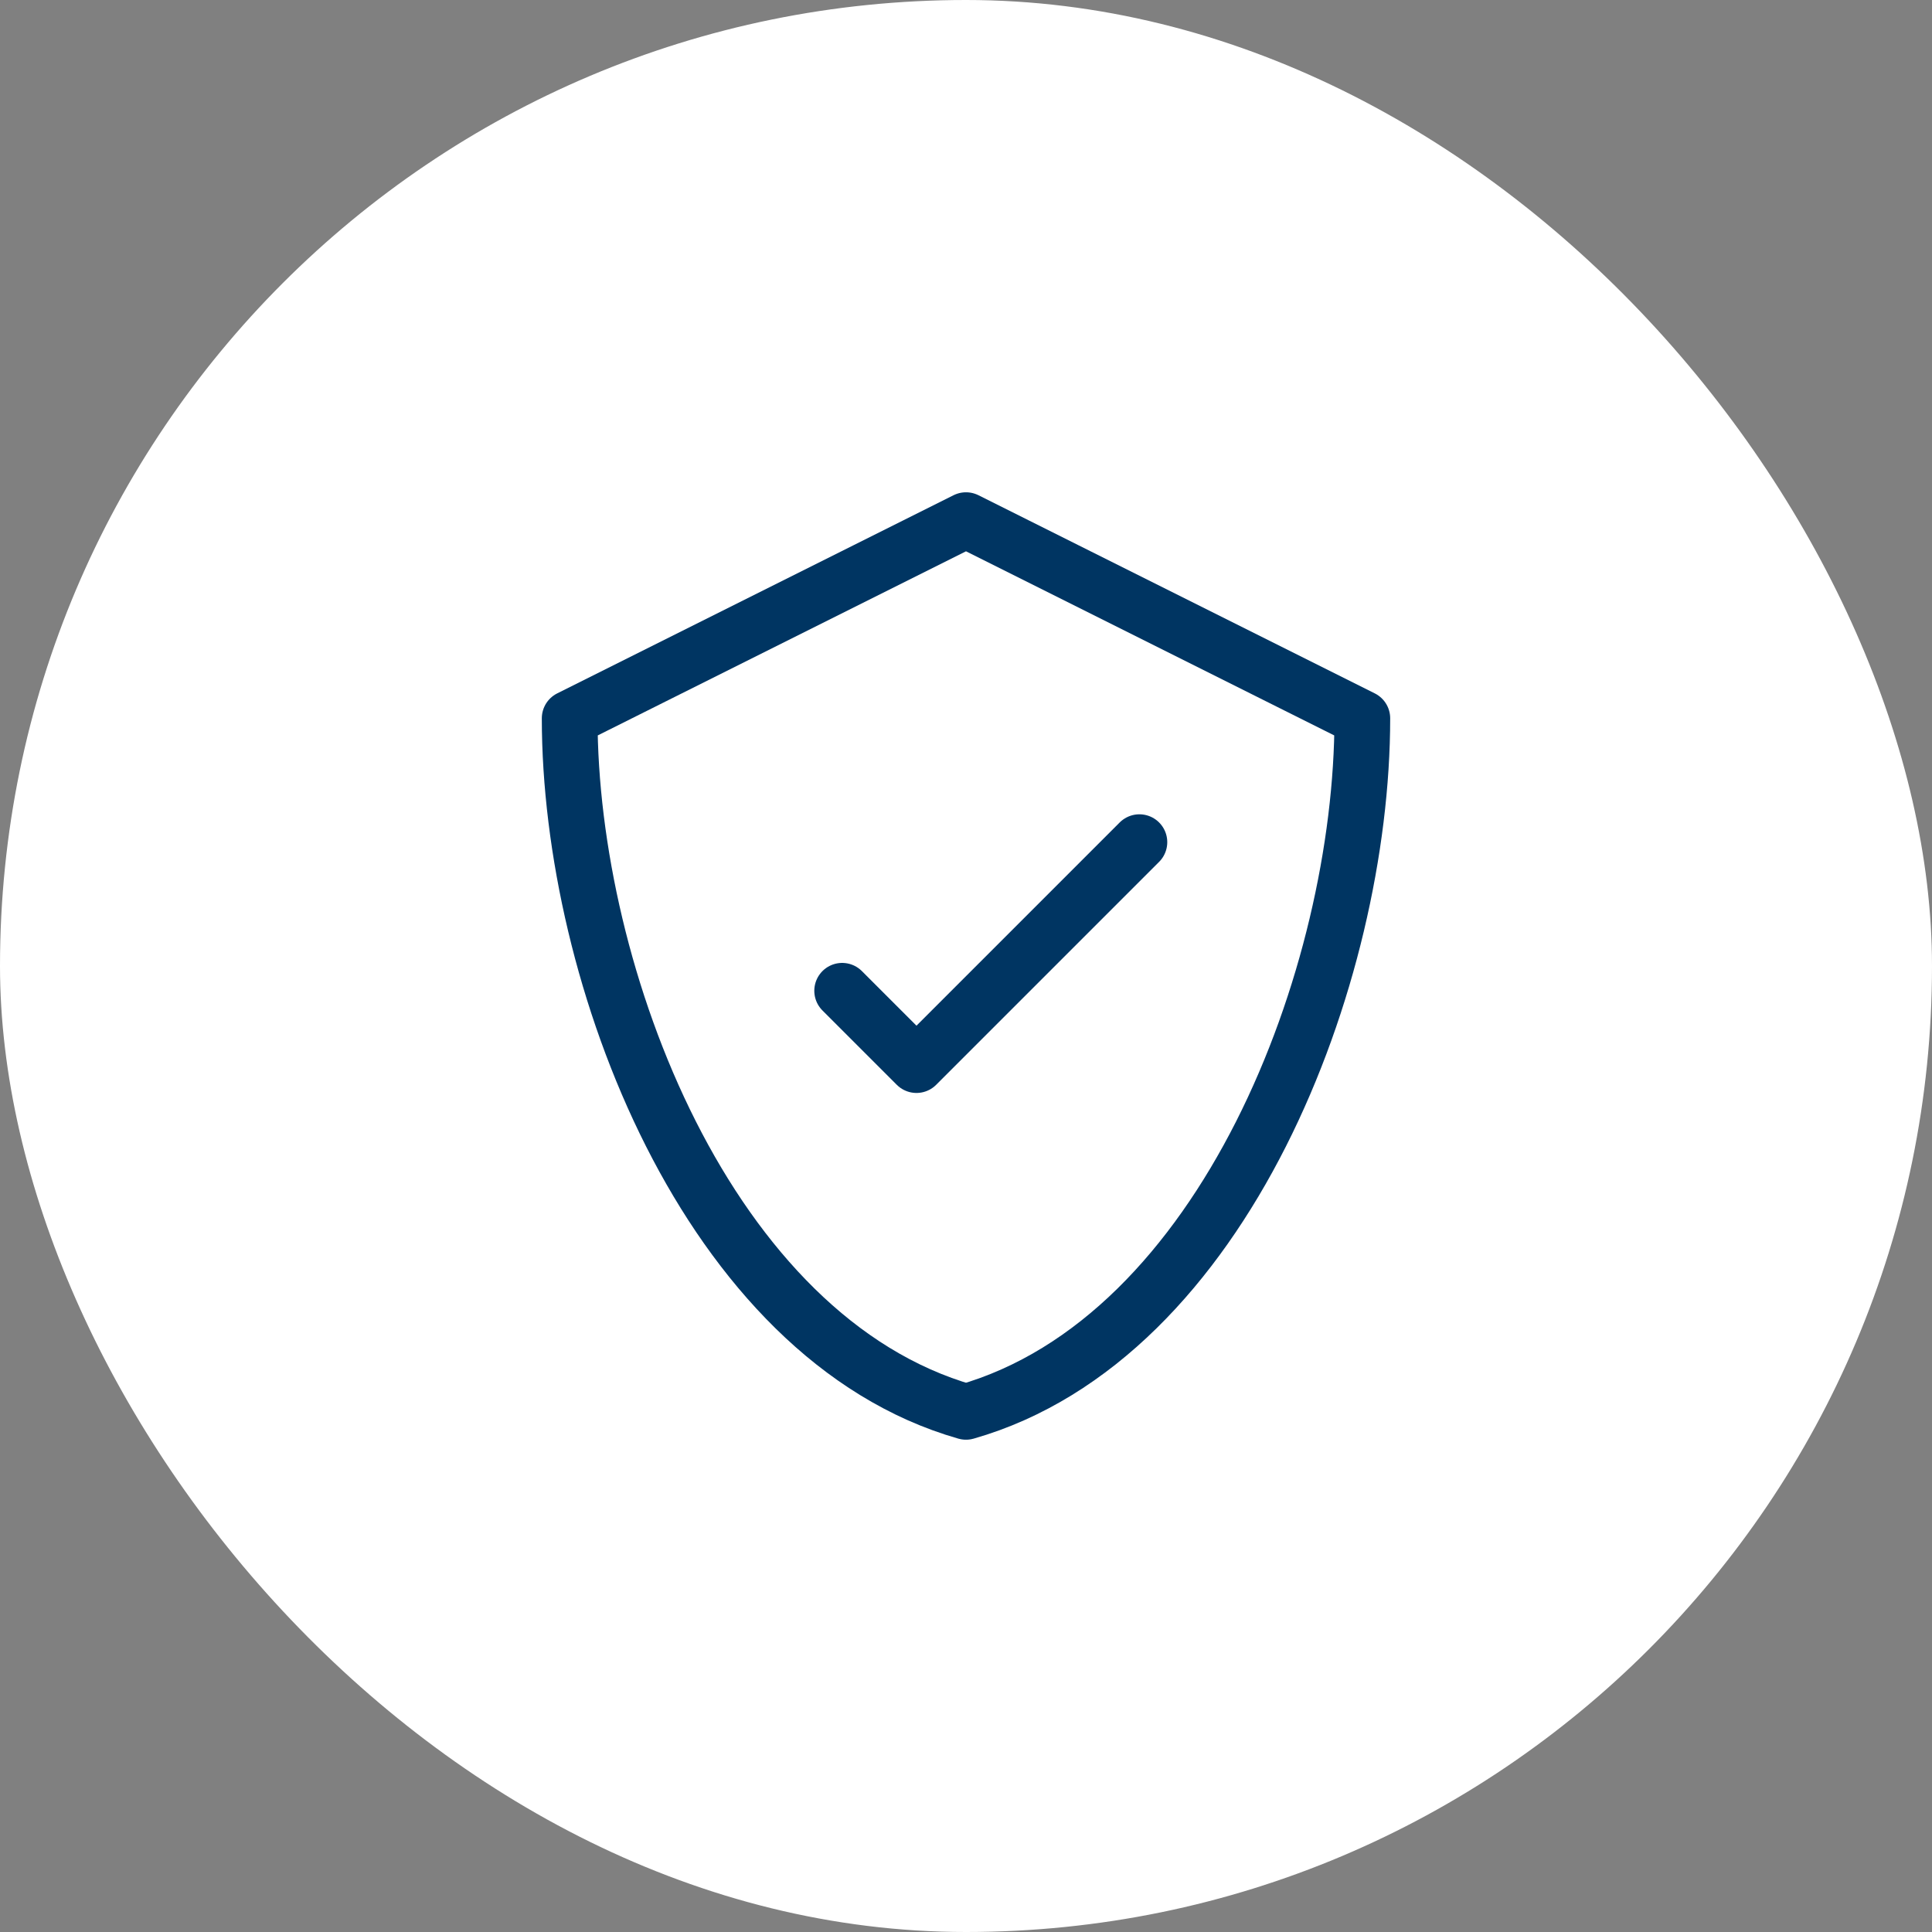
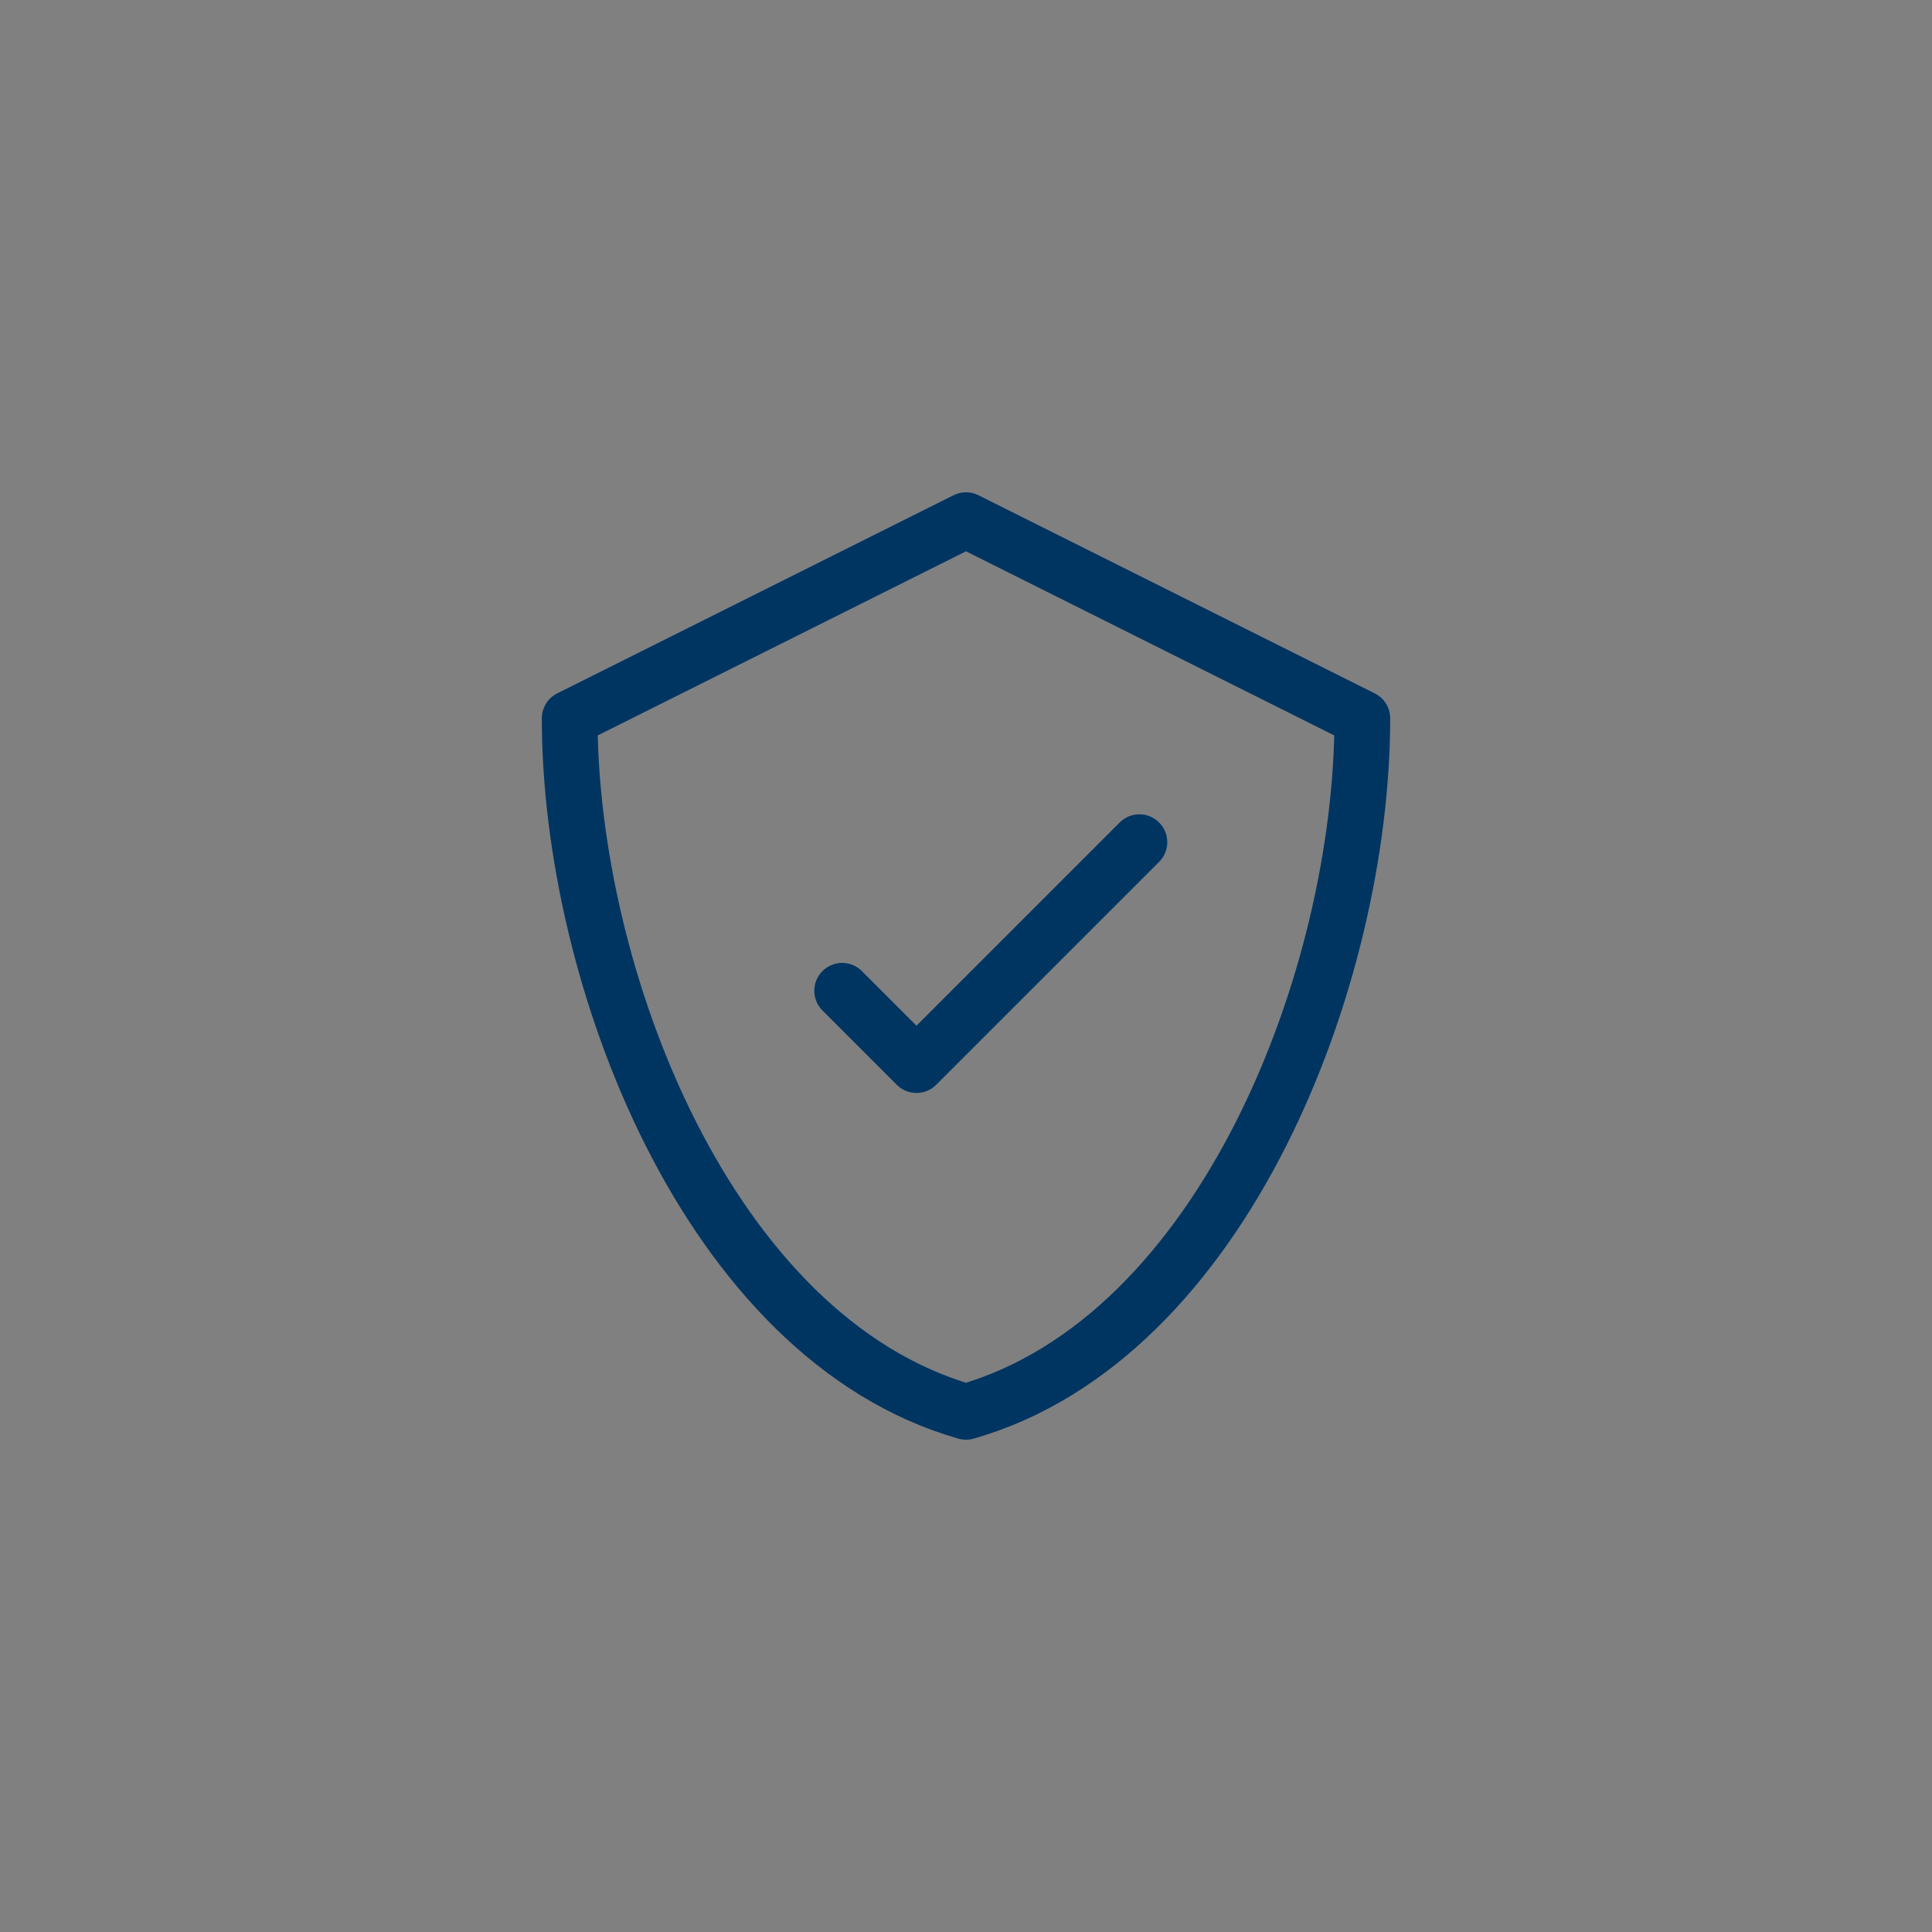
<svg xmlns="http://www.w3.org/2000/svg" width="52" height="52" viewBox="0 0 52 52" fill="none">
  <rect x="0" y="0" width="52" height="52" fill="#808080" stroke="none" />
-   <rect width="52" height="52" rx="26" fill="white" />
  <path d="M30.667 22.667L24.667 28.667L22.667 26.667" stroke="#003562" stroke-width="1.5" stroke-linecap="round" stroke-linejoin="round" />
  <path d="M15.333 19.333L26 14L36.667 19.333C36.667 26.258 32.954 36.013 26 38C19.046 36.013 15.333 26.258 15.333 19.333Z" stroke="#003562" stroke-width="1.5" stroke-linecap="round" stroke-linejoin="round" />
</svg>